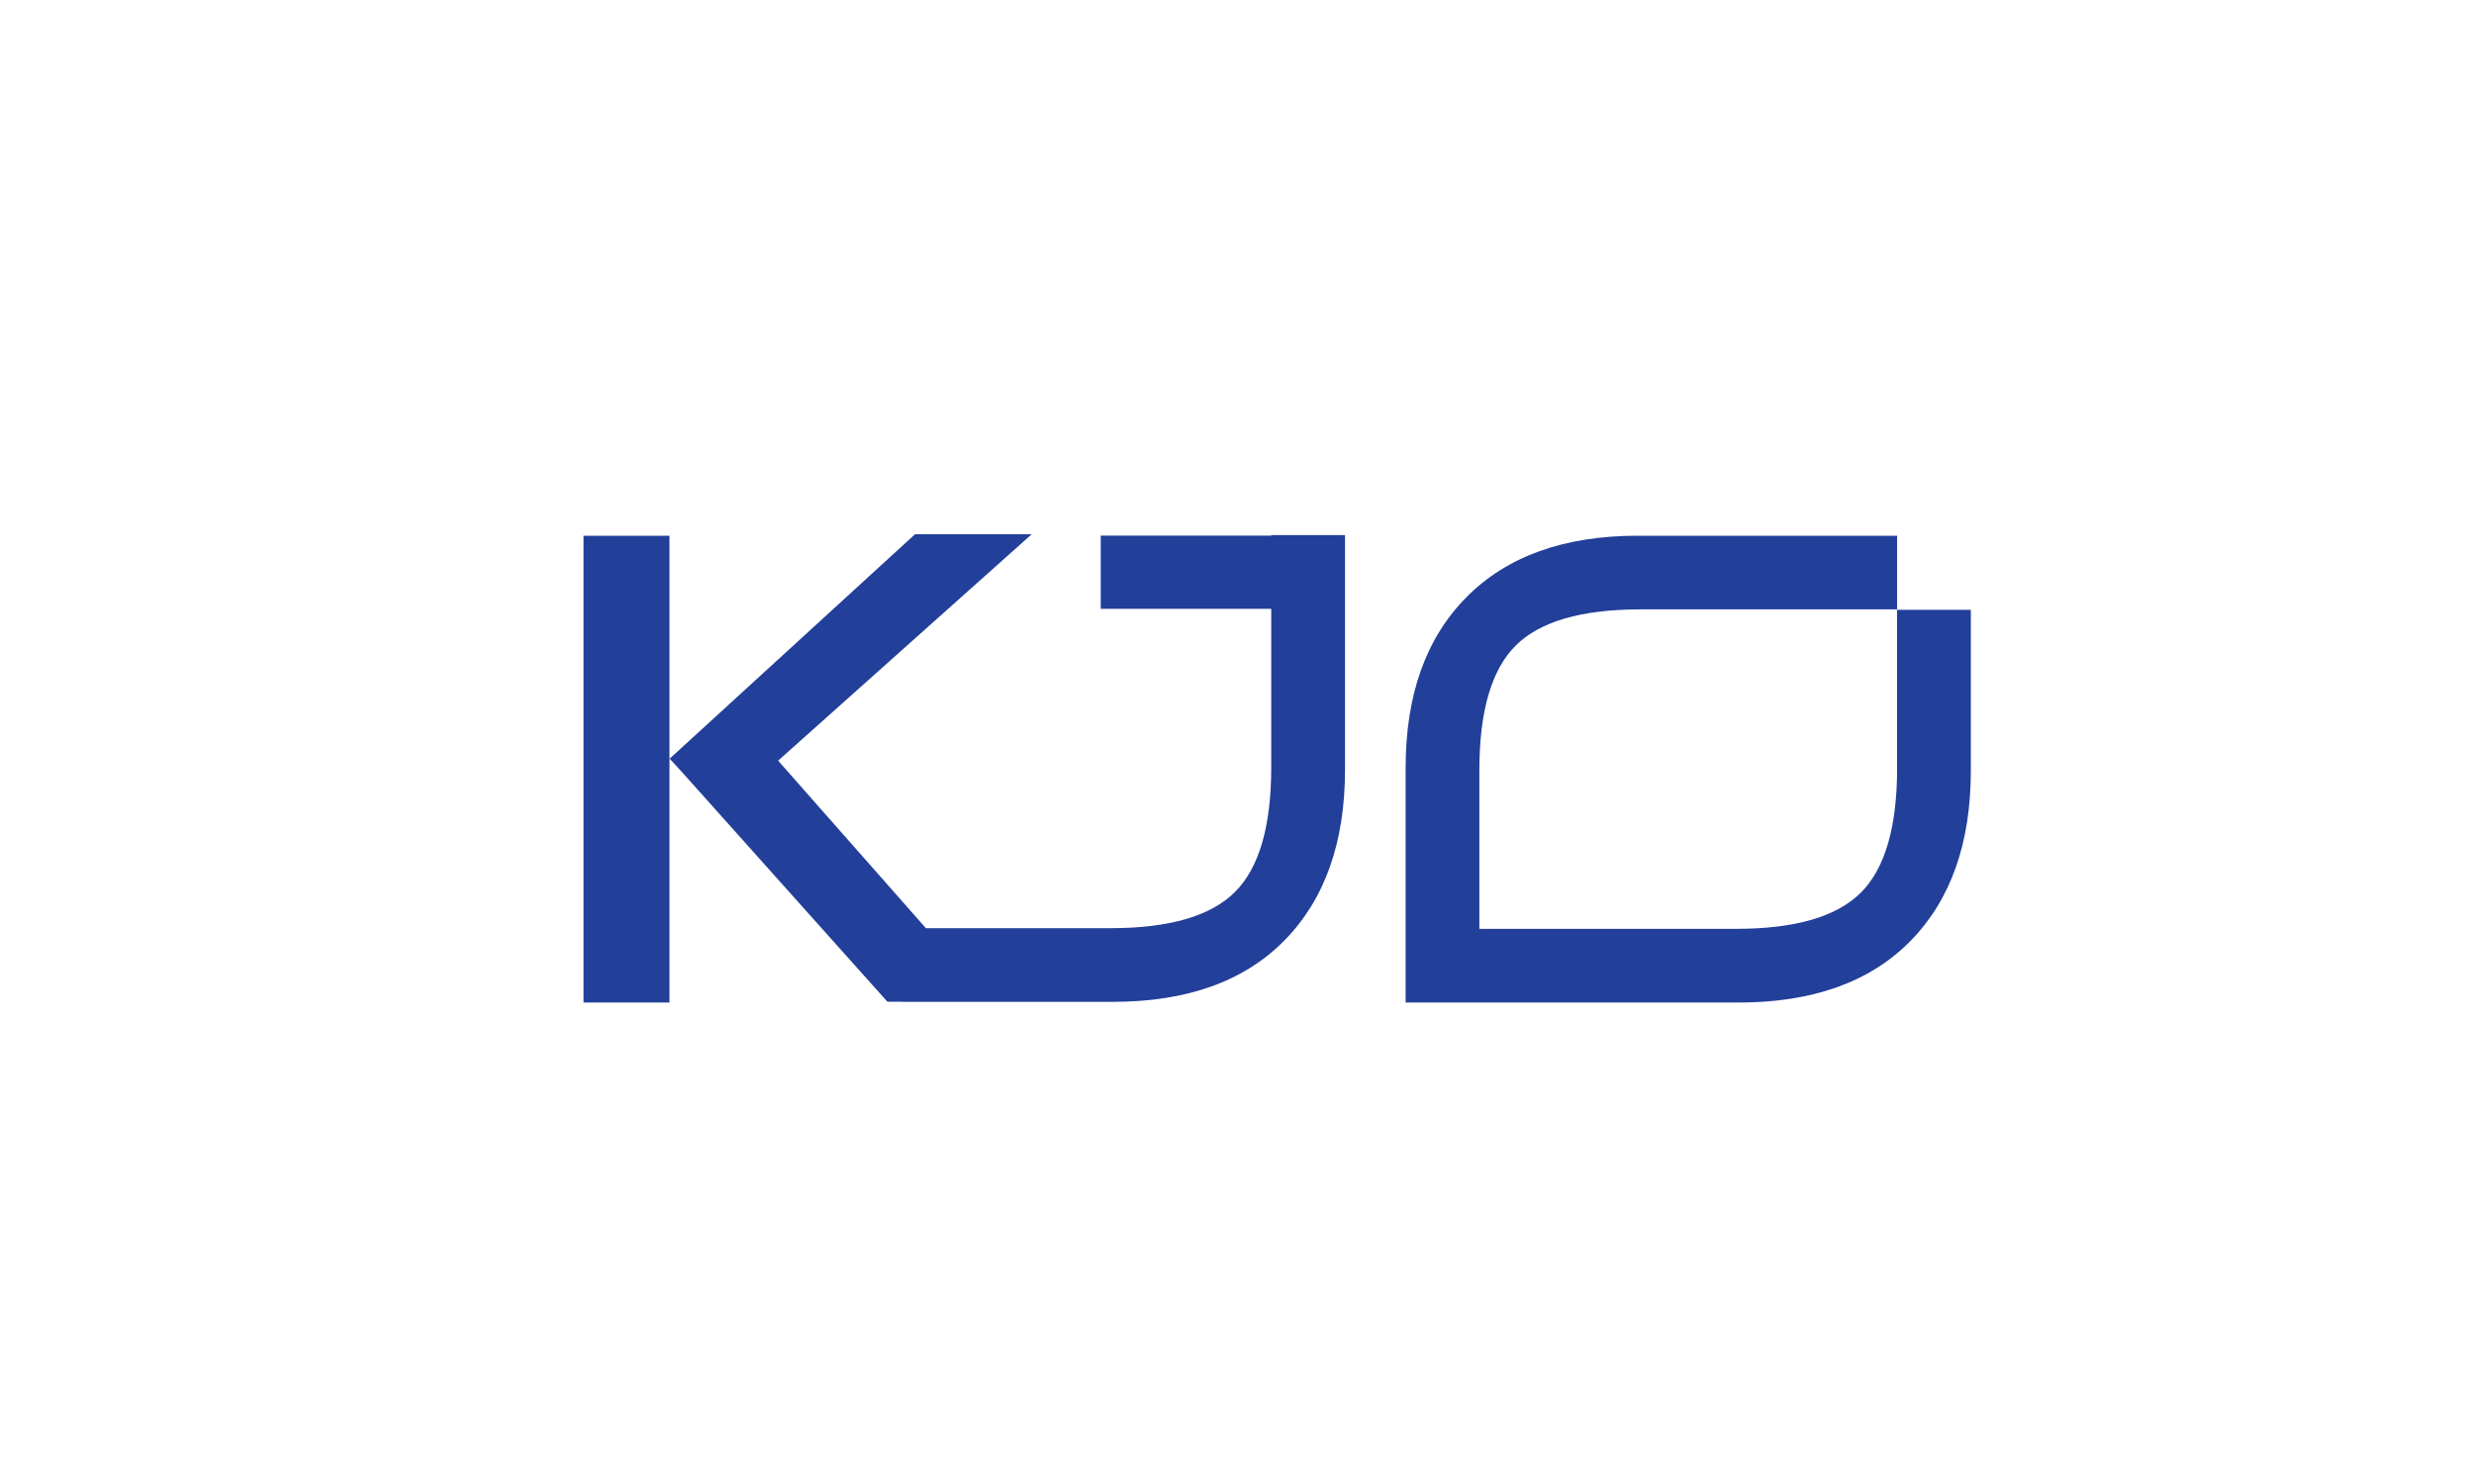
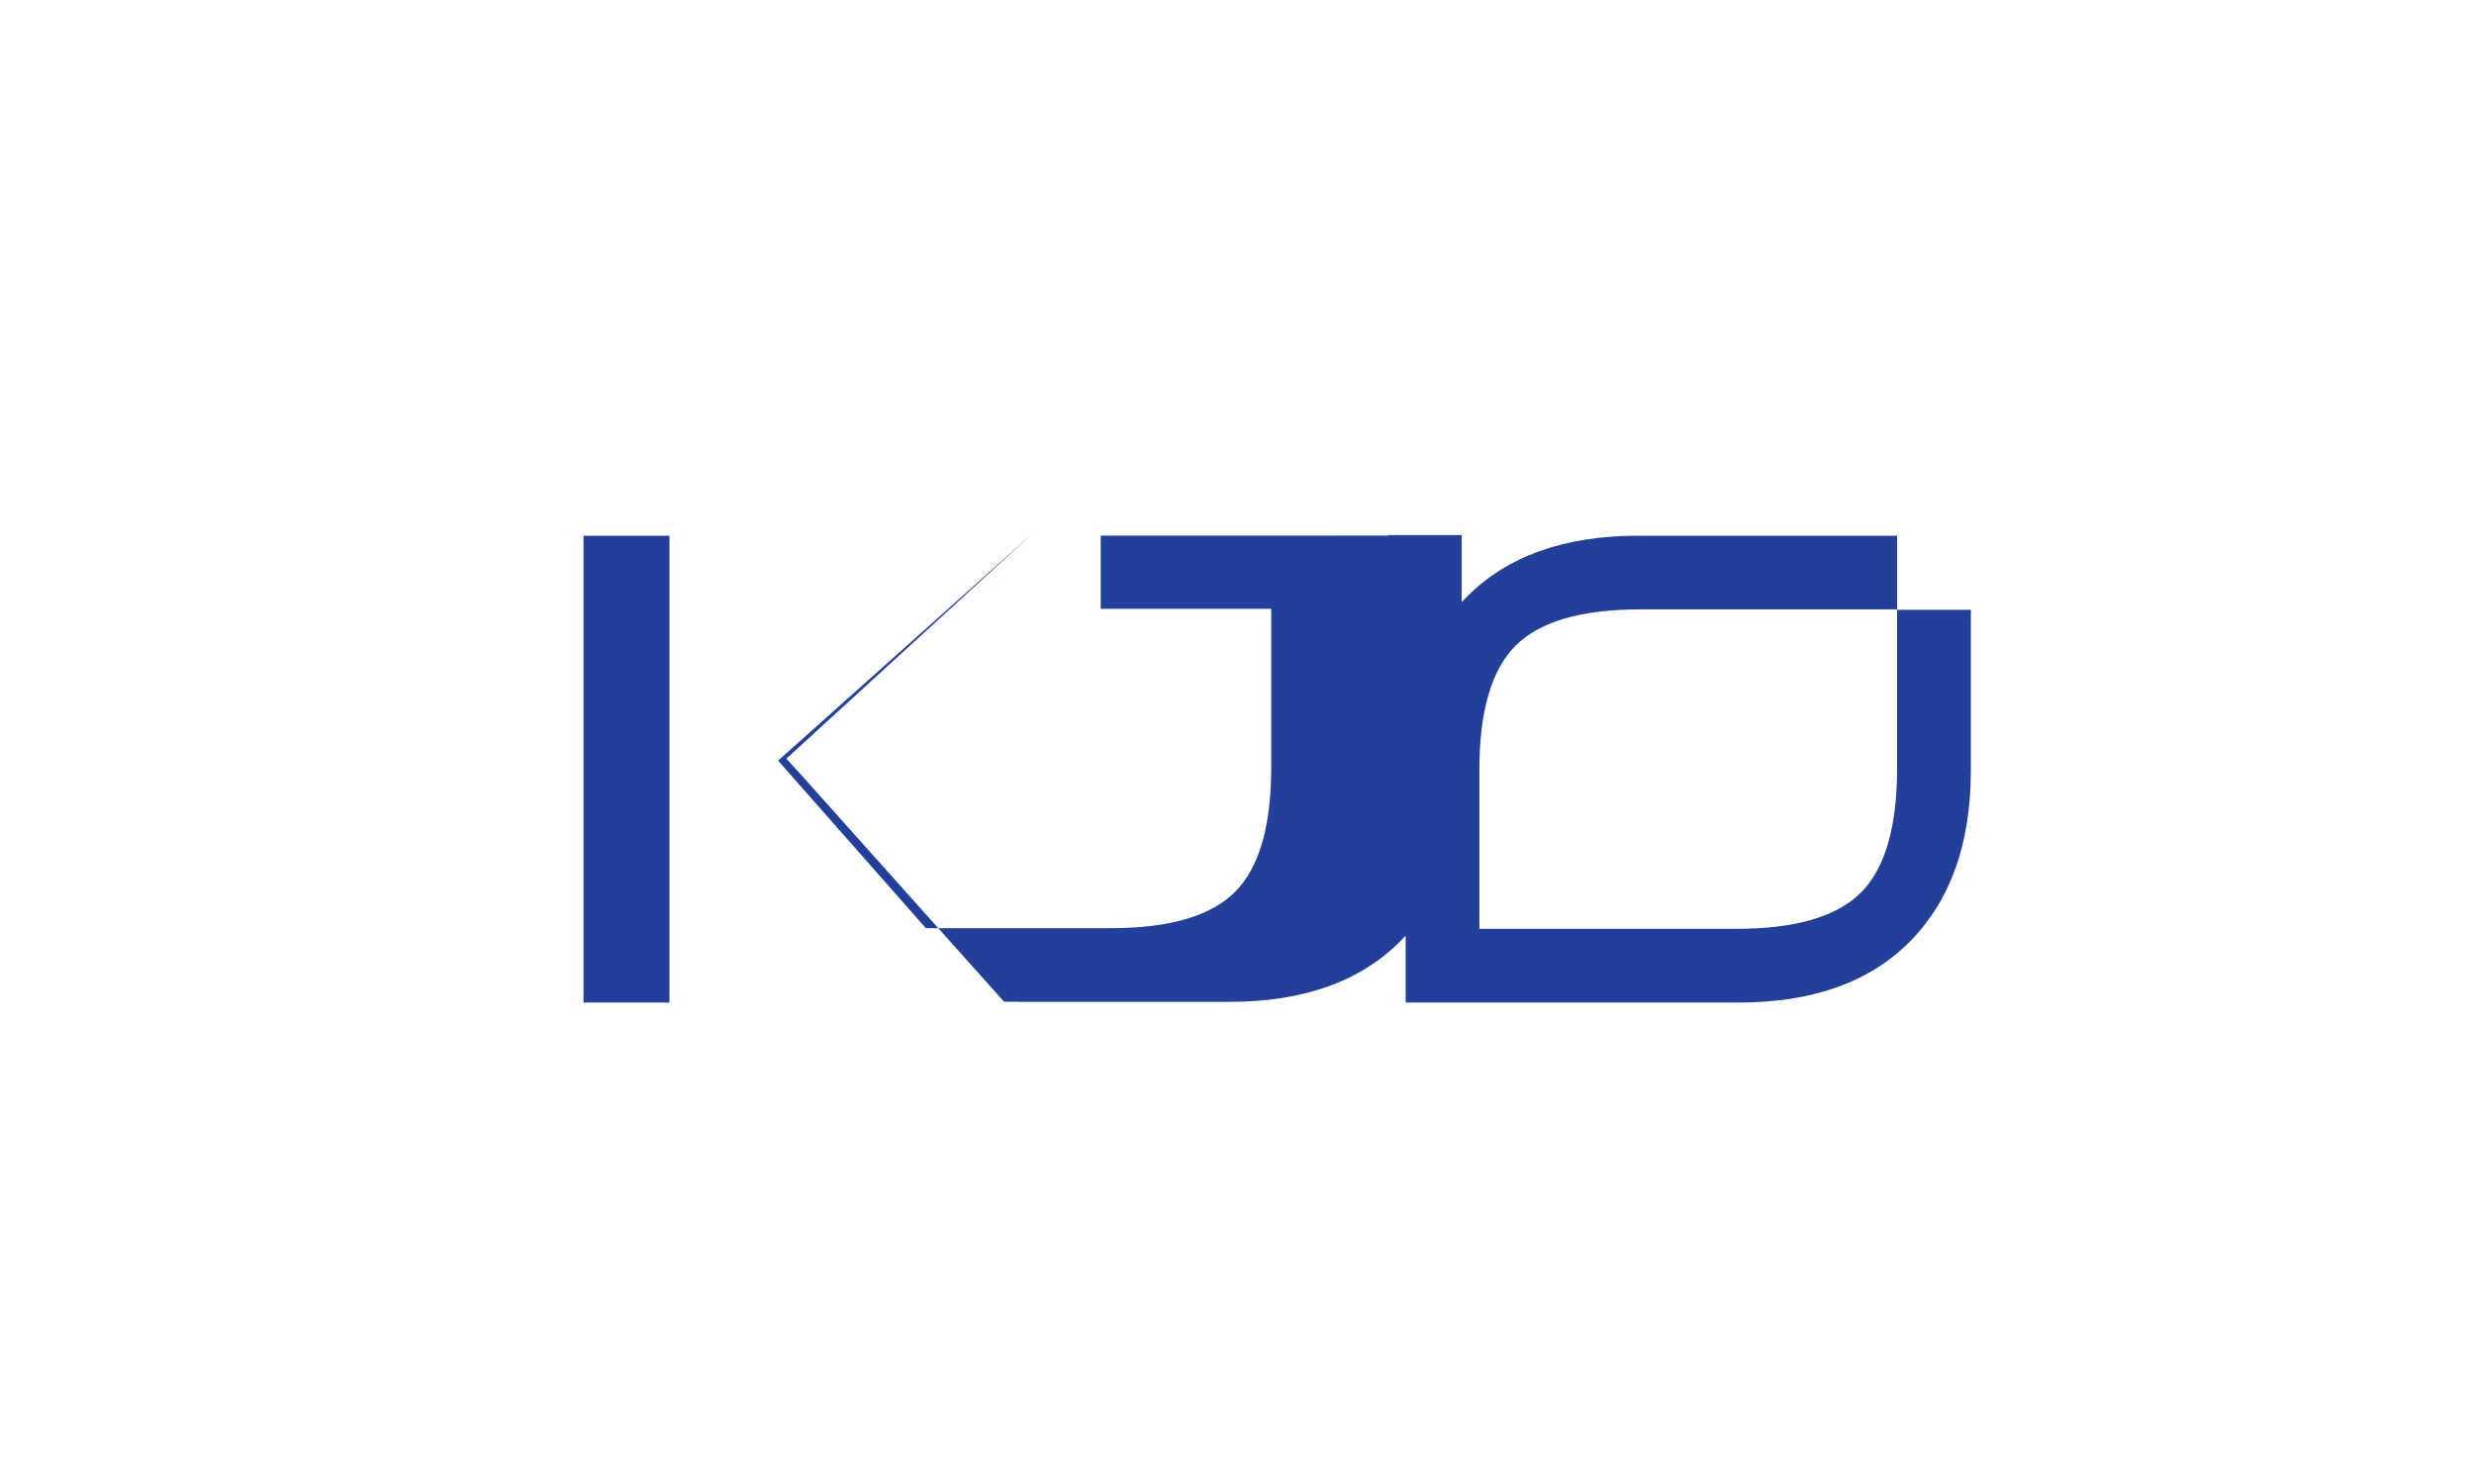
<svg xmlns="http://www.w3.org/2000/svg" id="Layer_1" data-name="Layer 1" viewBox="0 0 500 300">
  <defs>
    <style>
      .cls-1 {
        fill: #223f99;
      }
    </style>
  </defs>
-   <path class="cls-1" d="M256.92,108.28h-34.46v14.8h34.46v32.03c0,11.91-2.44,20.33-7.32,25.2-4.9,4.9-13.29,7.33-25.2,7.33h-37.3v-.03s-29.84-33.84-29.84-33.84l51.25-45.77h-23.58l-49.59,45.37,2.61,2.85,41.4,46.29h3.05v.02h42.48c14.99,0,26.56-4.13,34.71-12.42,8.14-8.28,12.24-19.78,12.24-34.52v-47.42h-14.91v.1ZM383.41,155.23c0,11.93-2.44,20.33-7.31,25.21-4.91,4.89-13.3,7.33-25.21,7.33h-51.91v-32.04c0-11.92,2.44-20.31,7.32-25.2,4.88-4.88,13.27-7.34,25.21-7.34h51.89v32.04ZM383.41,123.27v-14.97h-52.4c-14.89,0-26.44,4.14-34.64,12.43-8.2,8.27-12.29,19.78-12.29,34.5v47.44h67.29c14.98,0,26.56-4.14,34.71-12.42,8.15-8.28,12.23-19.78,12.23-34.51v-32.46h-14.9ZM117.93,202.67h17.37v-94.37h-17.37v94.37Z" />
+   <path class="cls-1" d="M256.92,108.28h-34.46v14.8h34.46v32.03c0,11.91-2.44,20.33-7.32,25.2-4.9,4.9-13.29,7.33-25.2,7.33h-37.3v-.03s-29.84-33.84-29.84-33.84l51.25-45.77l-49.59,45.37,2.61,2.85,41.4,46.29h3.05v.02h42.48c14.99,0,26.56-4.13,34.71-12.42,8.14-8.28,12.24-19.78,12.24-34.52v-47.42h-14.91v.1ZM383.41,155.23c0,11.93-2.44,20.33-7.31,25.21-4.91,4.89-13.3,7.33-25.21,7.33h-51.91v-32.04c0-11.92,2.44-20.31,7.32-25.2,4.88-4.88,13.27-7.34,25.21-7.34h51.89v32.04ZM383.41,123.27v-14.97h-52.4c-14.89,0-26.44,4.14-34.64,12.43-8.2,8.27-12.29,19.78-12.29,34.5v47.44h67.29c14.98,0,26.56-4.14,34.71-12.42,8.15-8.28,12.23-19.78,12.23-34.51v-32.46h-14.9ZM117.93,202.67h17.37v-94.37h-17.37v94.37Z" />
</svg>